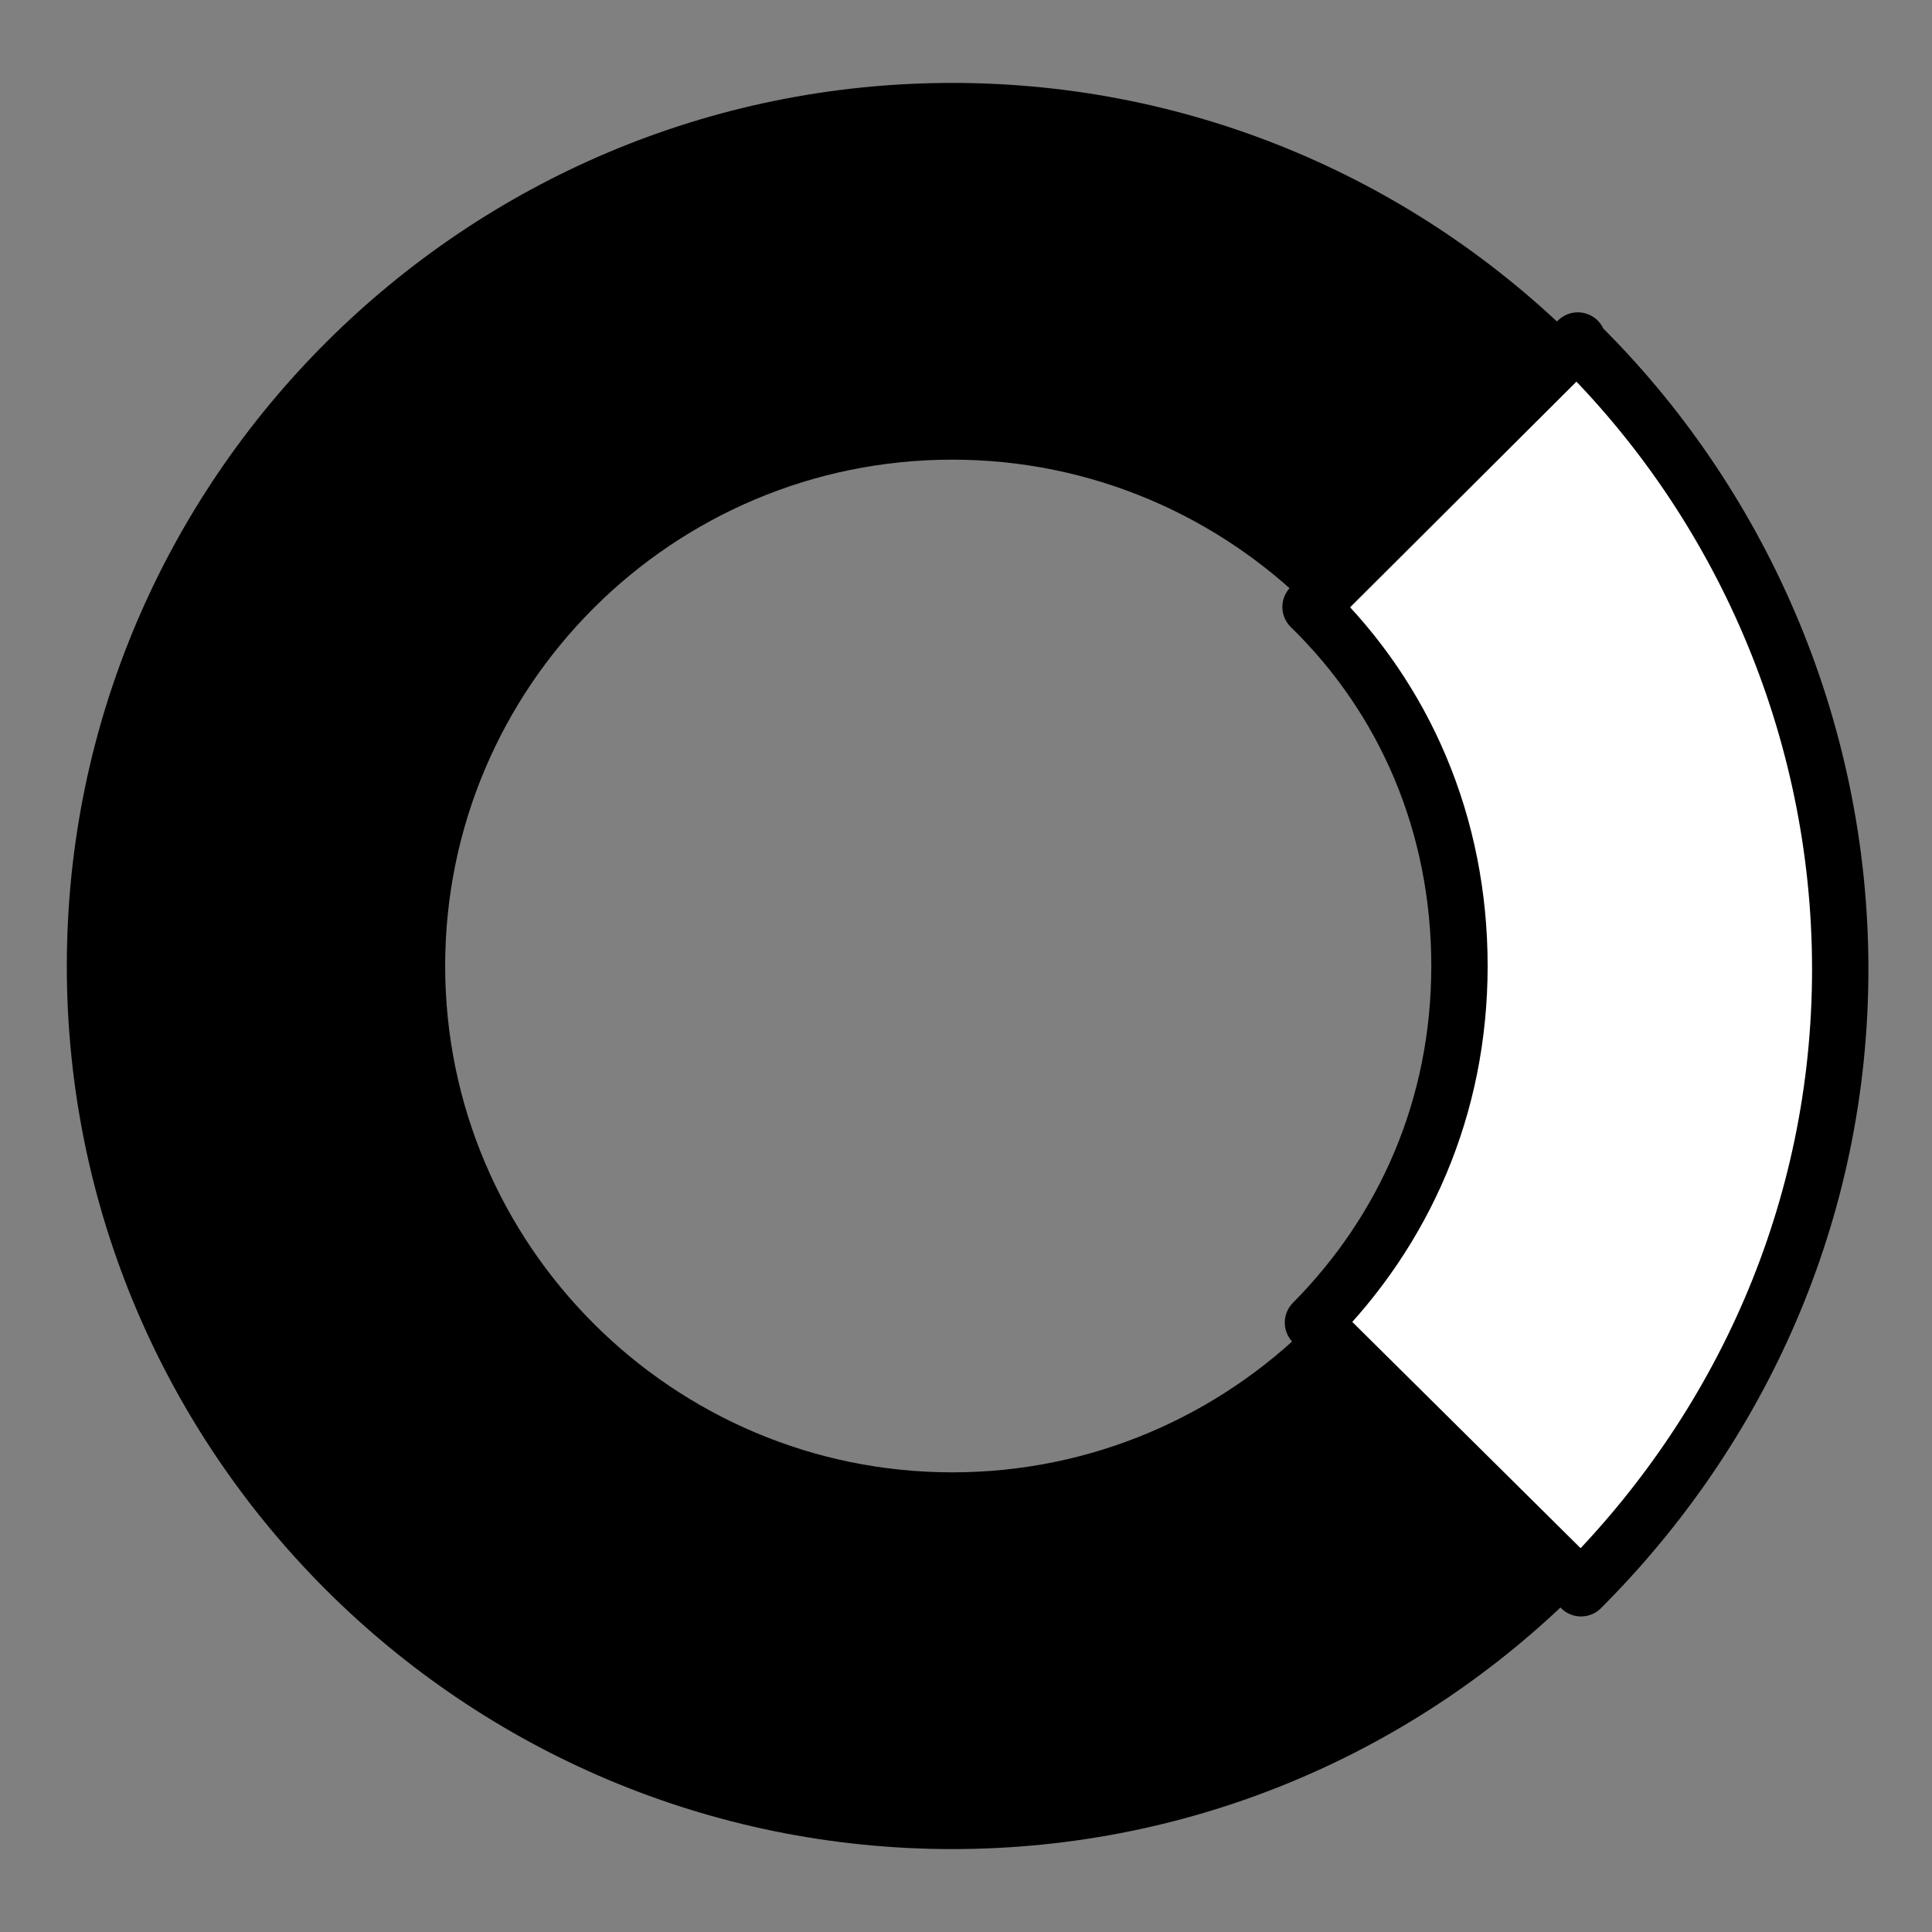
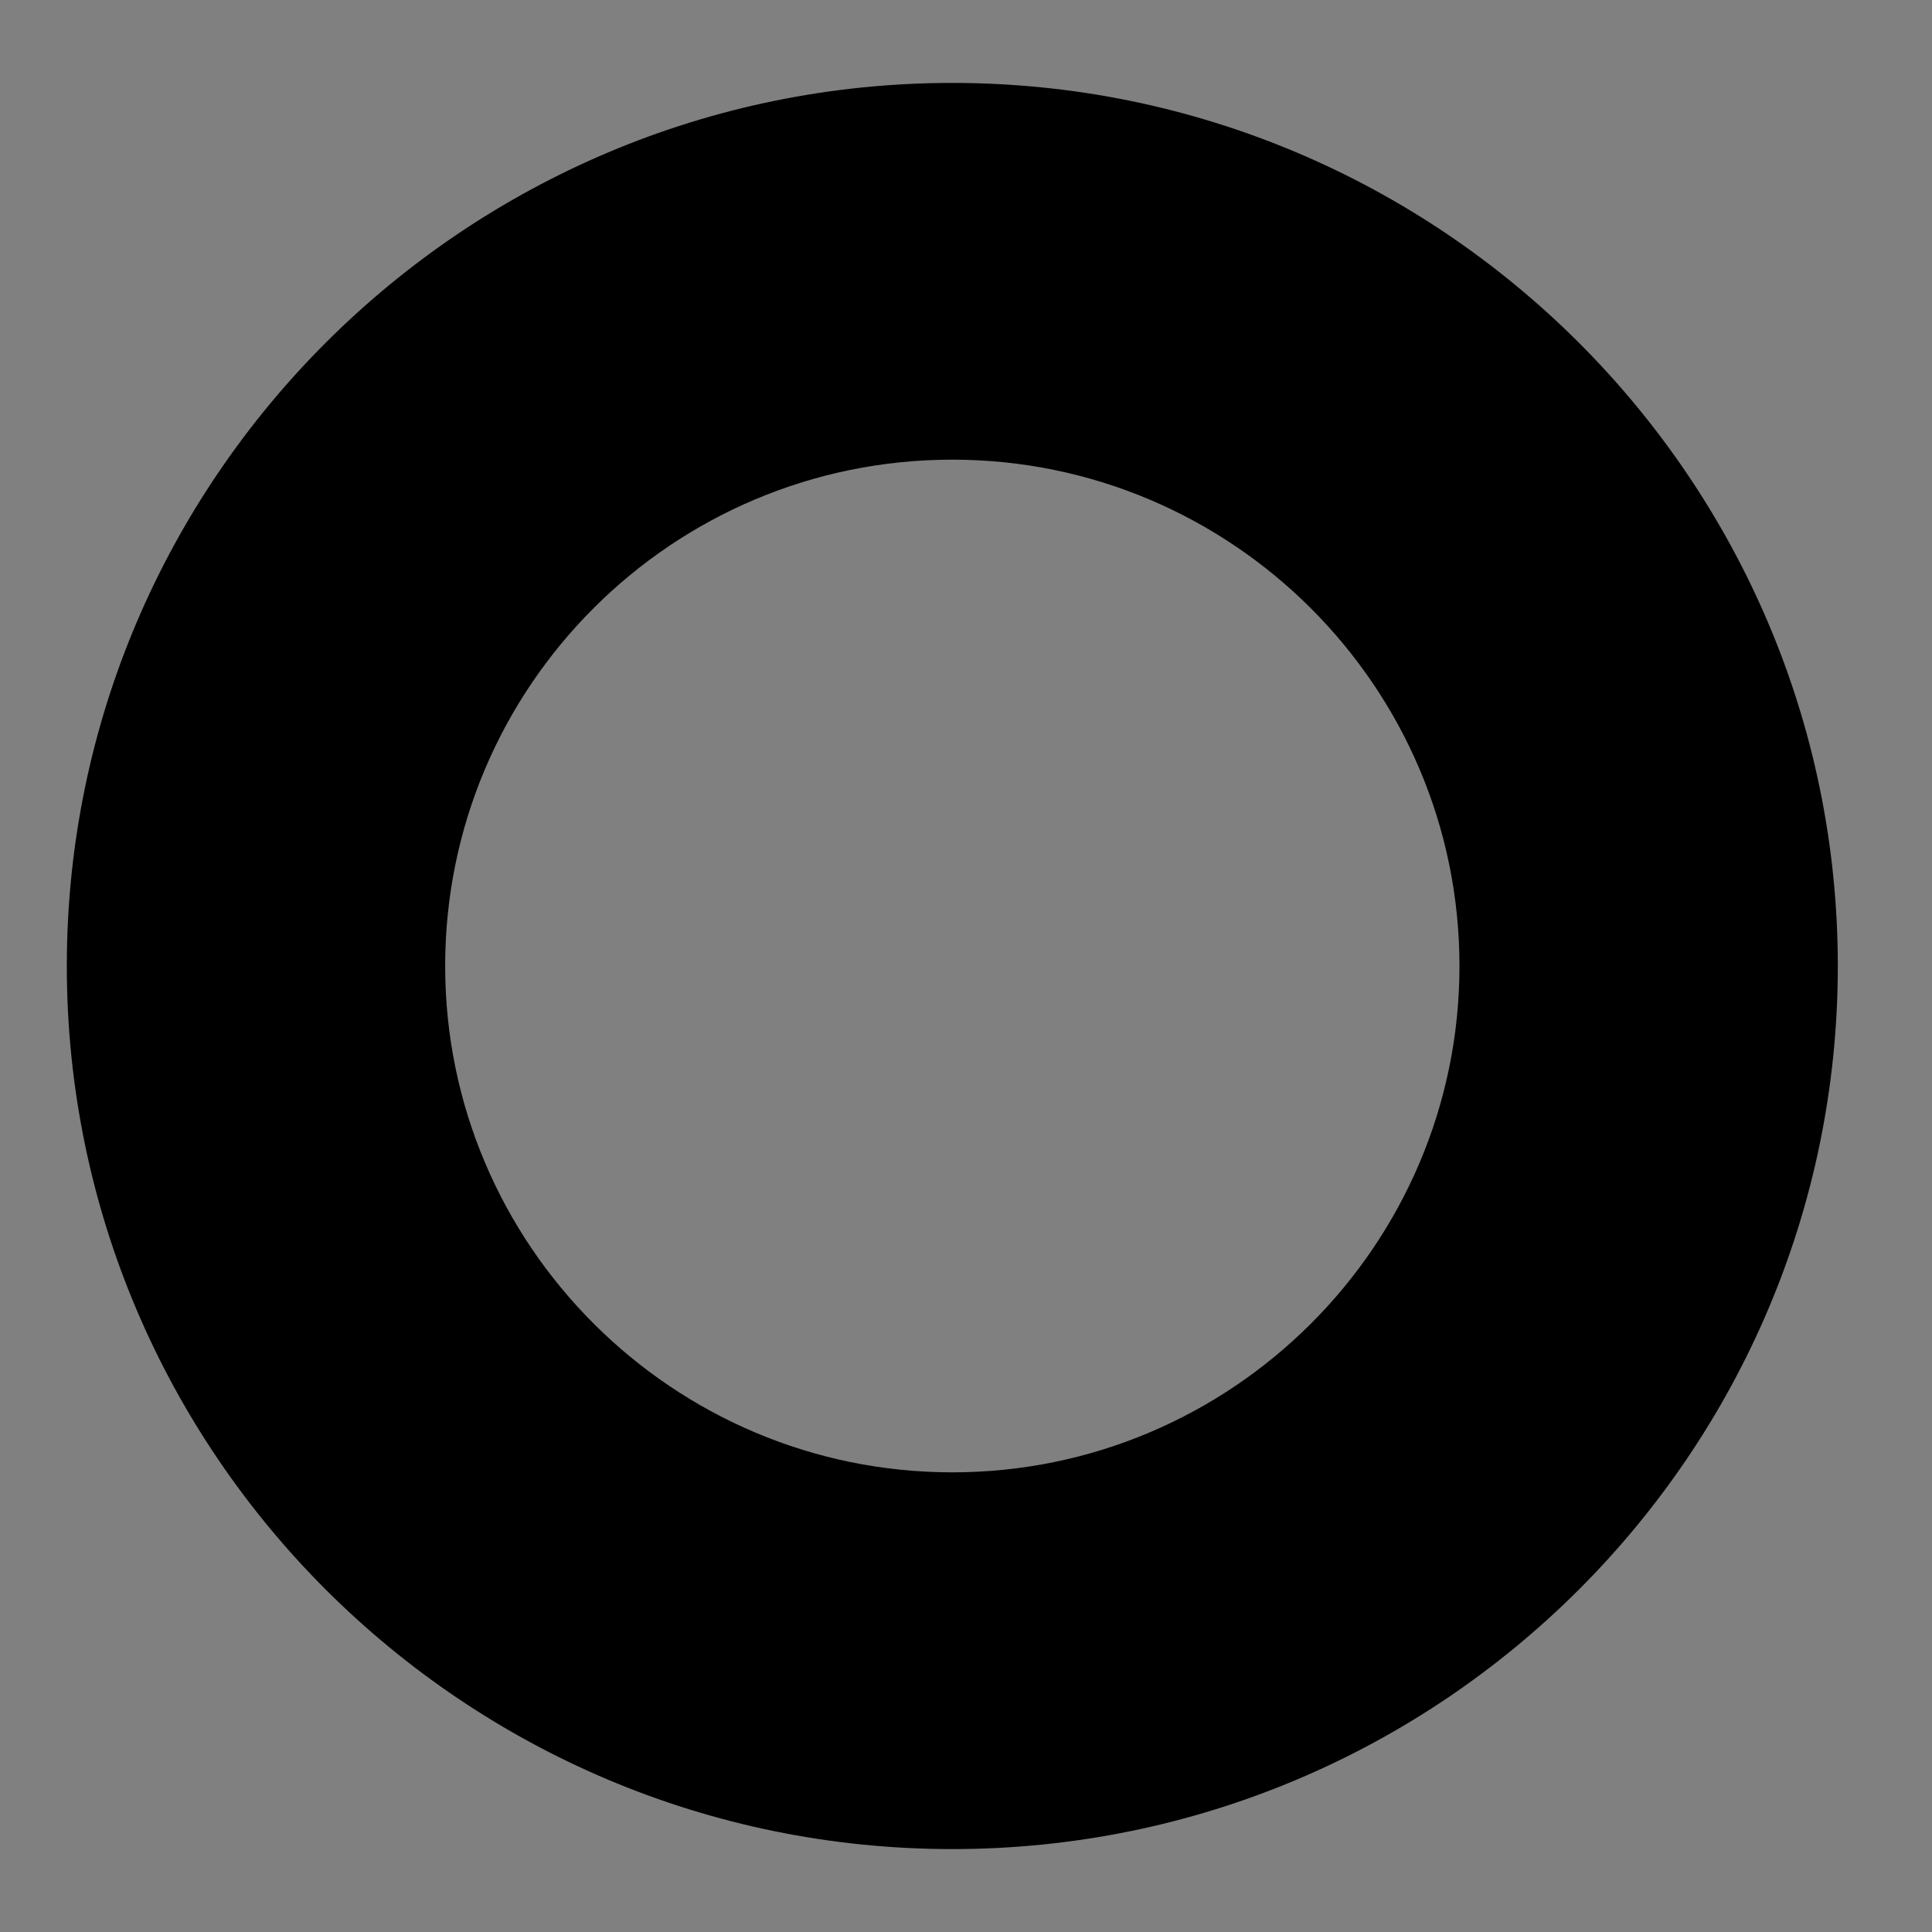
<svg xmlns="http://www.w3.org/2000/svg" id="RIGHT" viewBox="0 0 24 24" height="20" width="20">
  <rect x="0" y="0" width="24" height="24" fill="#808080" stroke="none" />
  <defs>
    <style>.cls-1{fill:#fff;stroke:#000;stroke-linecap:round;stroke-linejoin:round;stroke-width:.7px;}</style>
  </defs>
-   <path d="m11.83,1.03c6.06,0,11,4.92,11,10.97s-4.93,10.97-11,10.97S.83,18.05.83,12,5.77,1.03,11.83,1.03Zm0,4.68c-3.48,0-6.3,2.82-6.3,6.29s2.83,6.29,6.3,6.29,6.3-2.82,6.3-6.29-2.83-6.29-6.3-6.29Z" />
-   <path class="cls-1" d="m19.6,4.23l-3.32,3.31c1.17,1.14,1.85,2.7,1.85,4.46s-.69,3.29-1.82,4.43l3.33,3.3c1.98-1.98,3.22-4.68,3.22-7.69s-1.25-5.81-3.27-7.79Z" />
+   <path d="m11.83,1.03c6.06,0,11,4.92,11,10.97s-4.93,10.97-11,10.97S.83,18.05.83,12,5.77,1.03,11.83,1.03Zm0,4.68c-3.48,0-6.3,2.82-6.3,6.29s2.83,6.29,6.3,6.29,6.3-2.82,6.3-6.29-2.83-6.29-6.3-6.29" />
</svg>